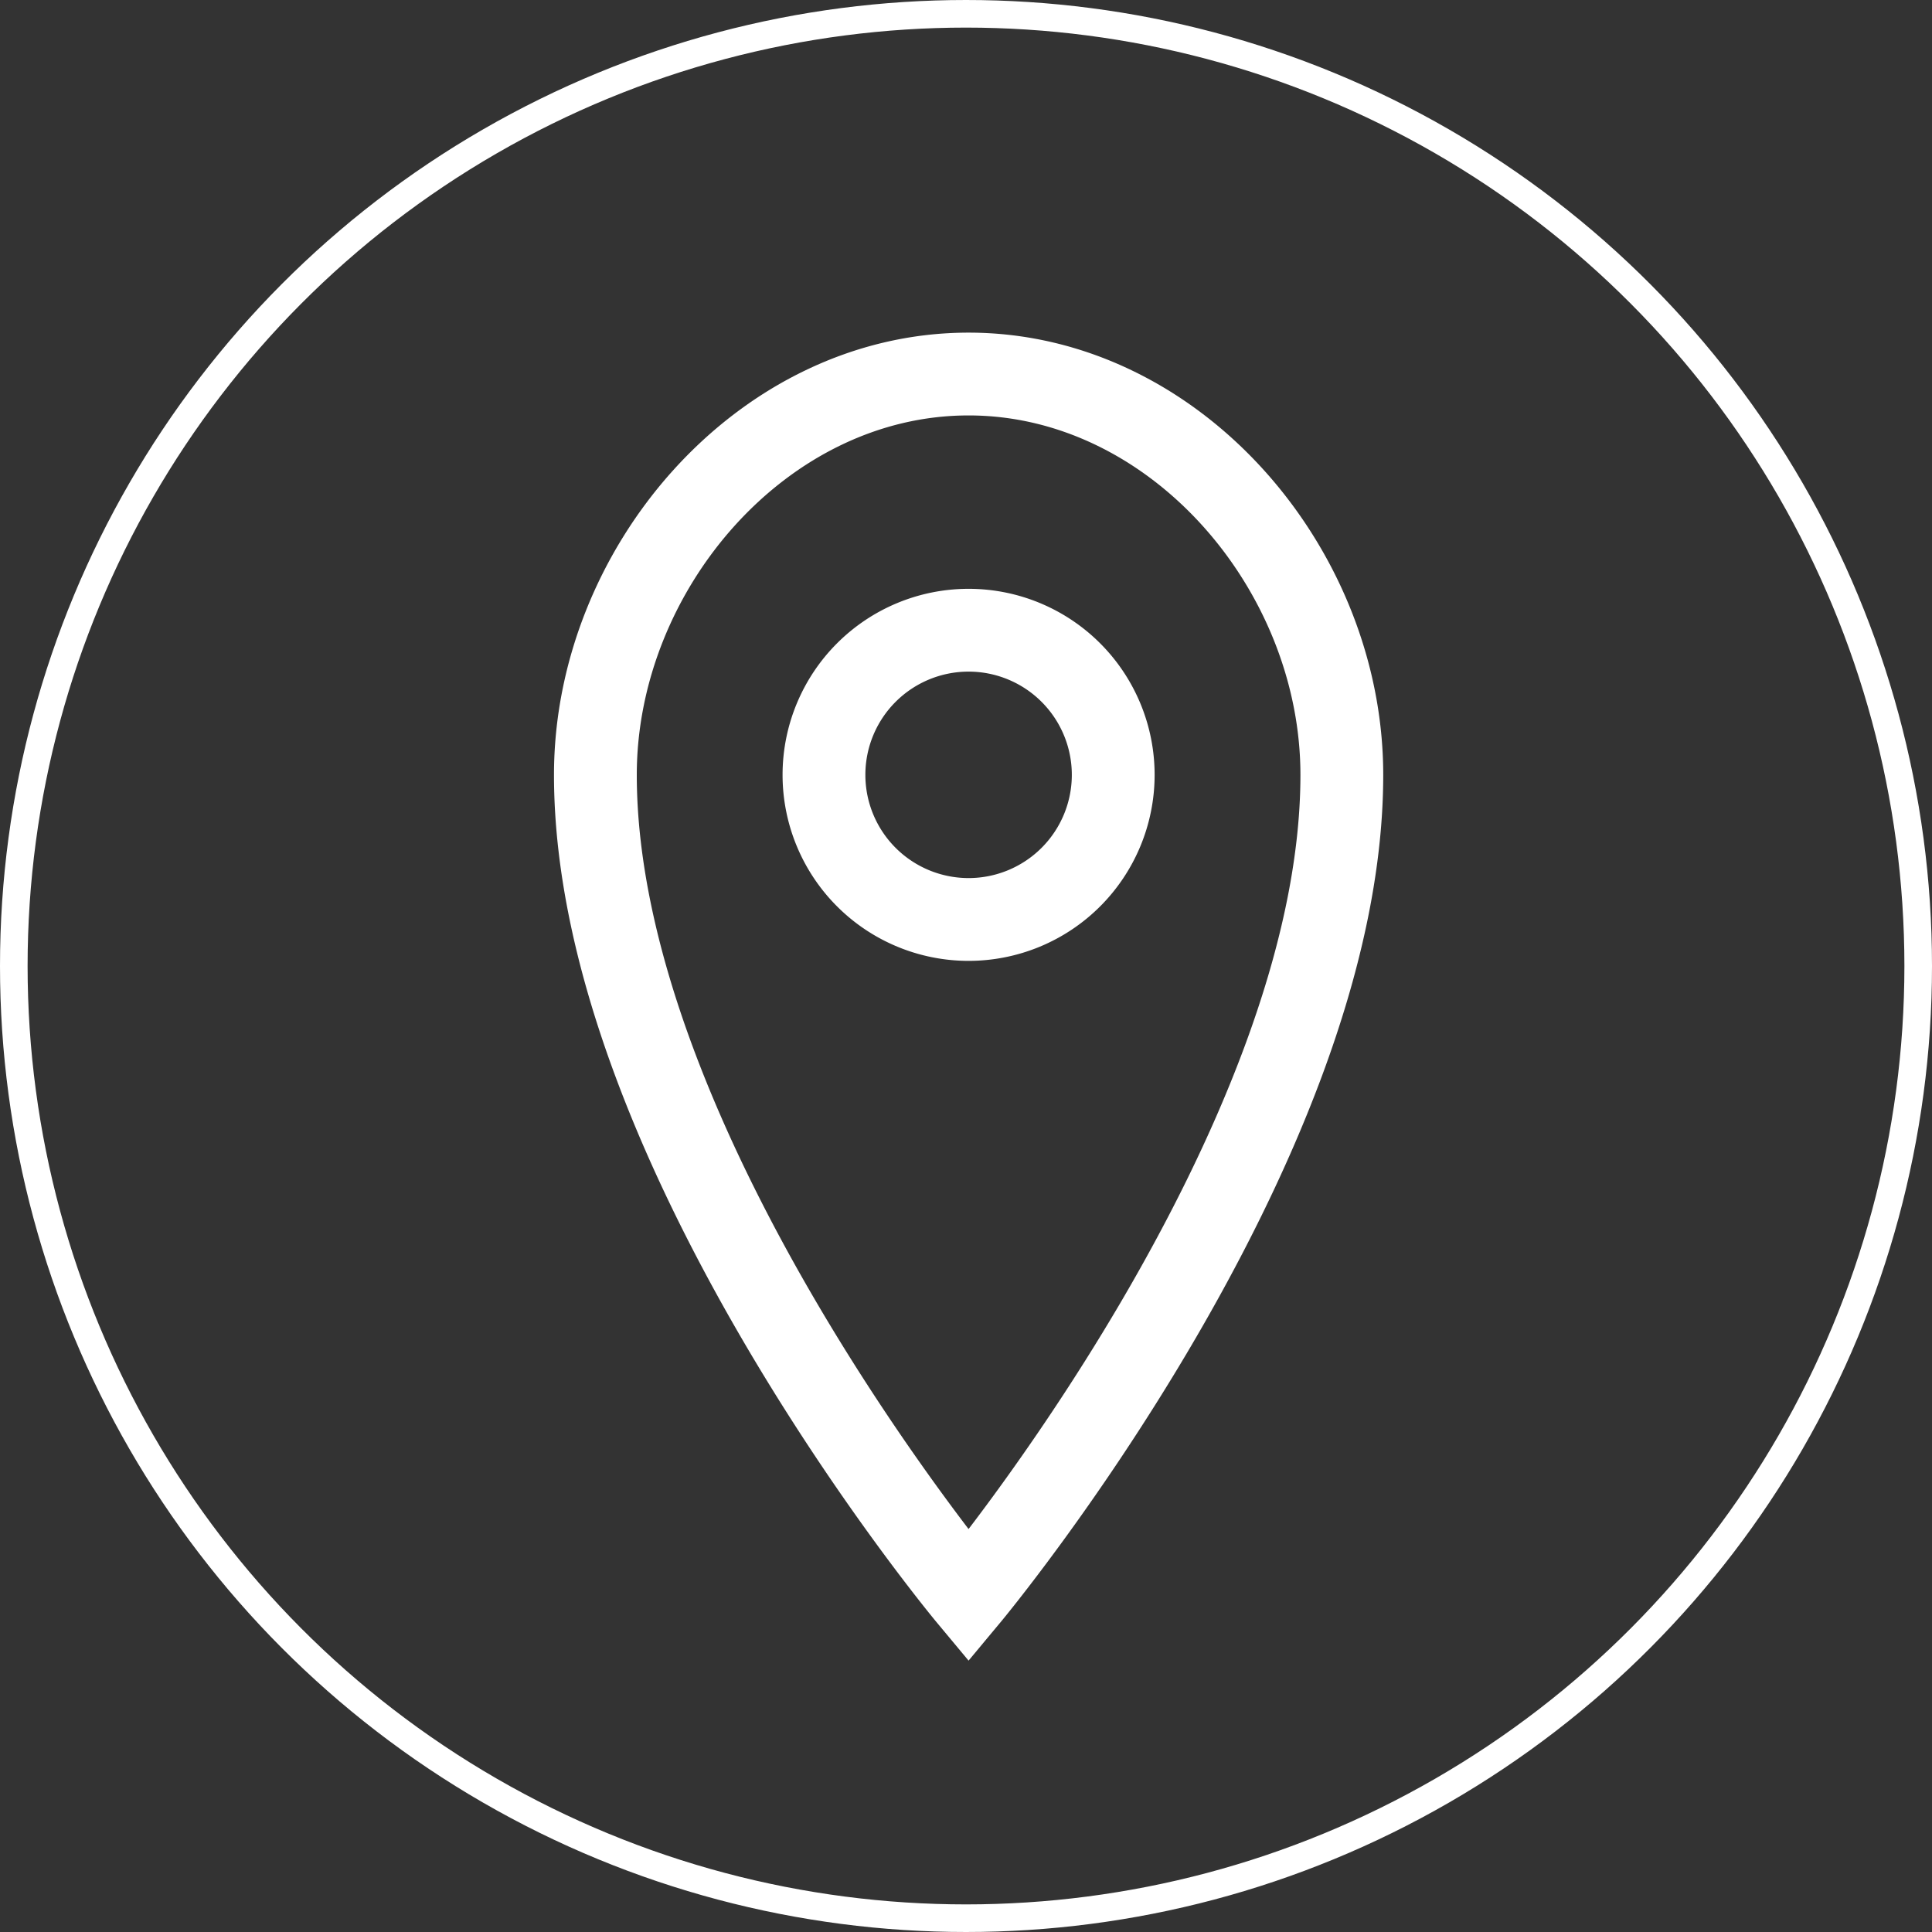
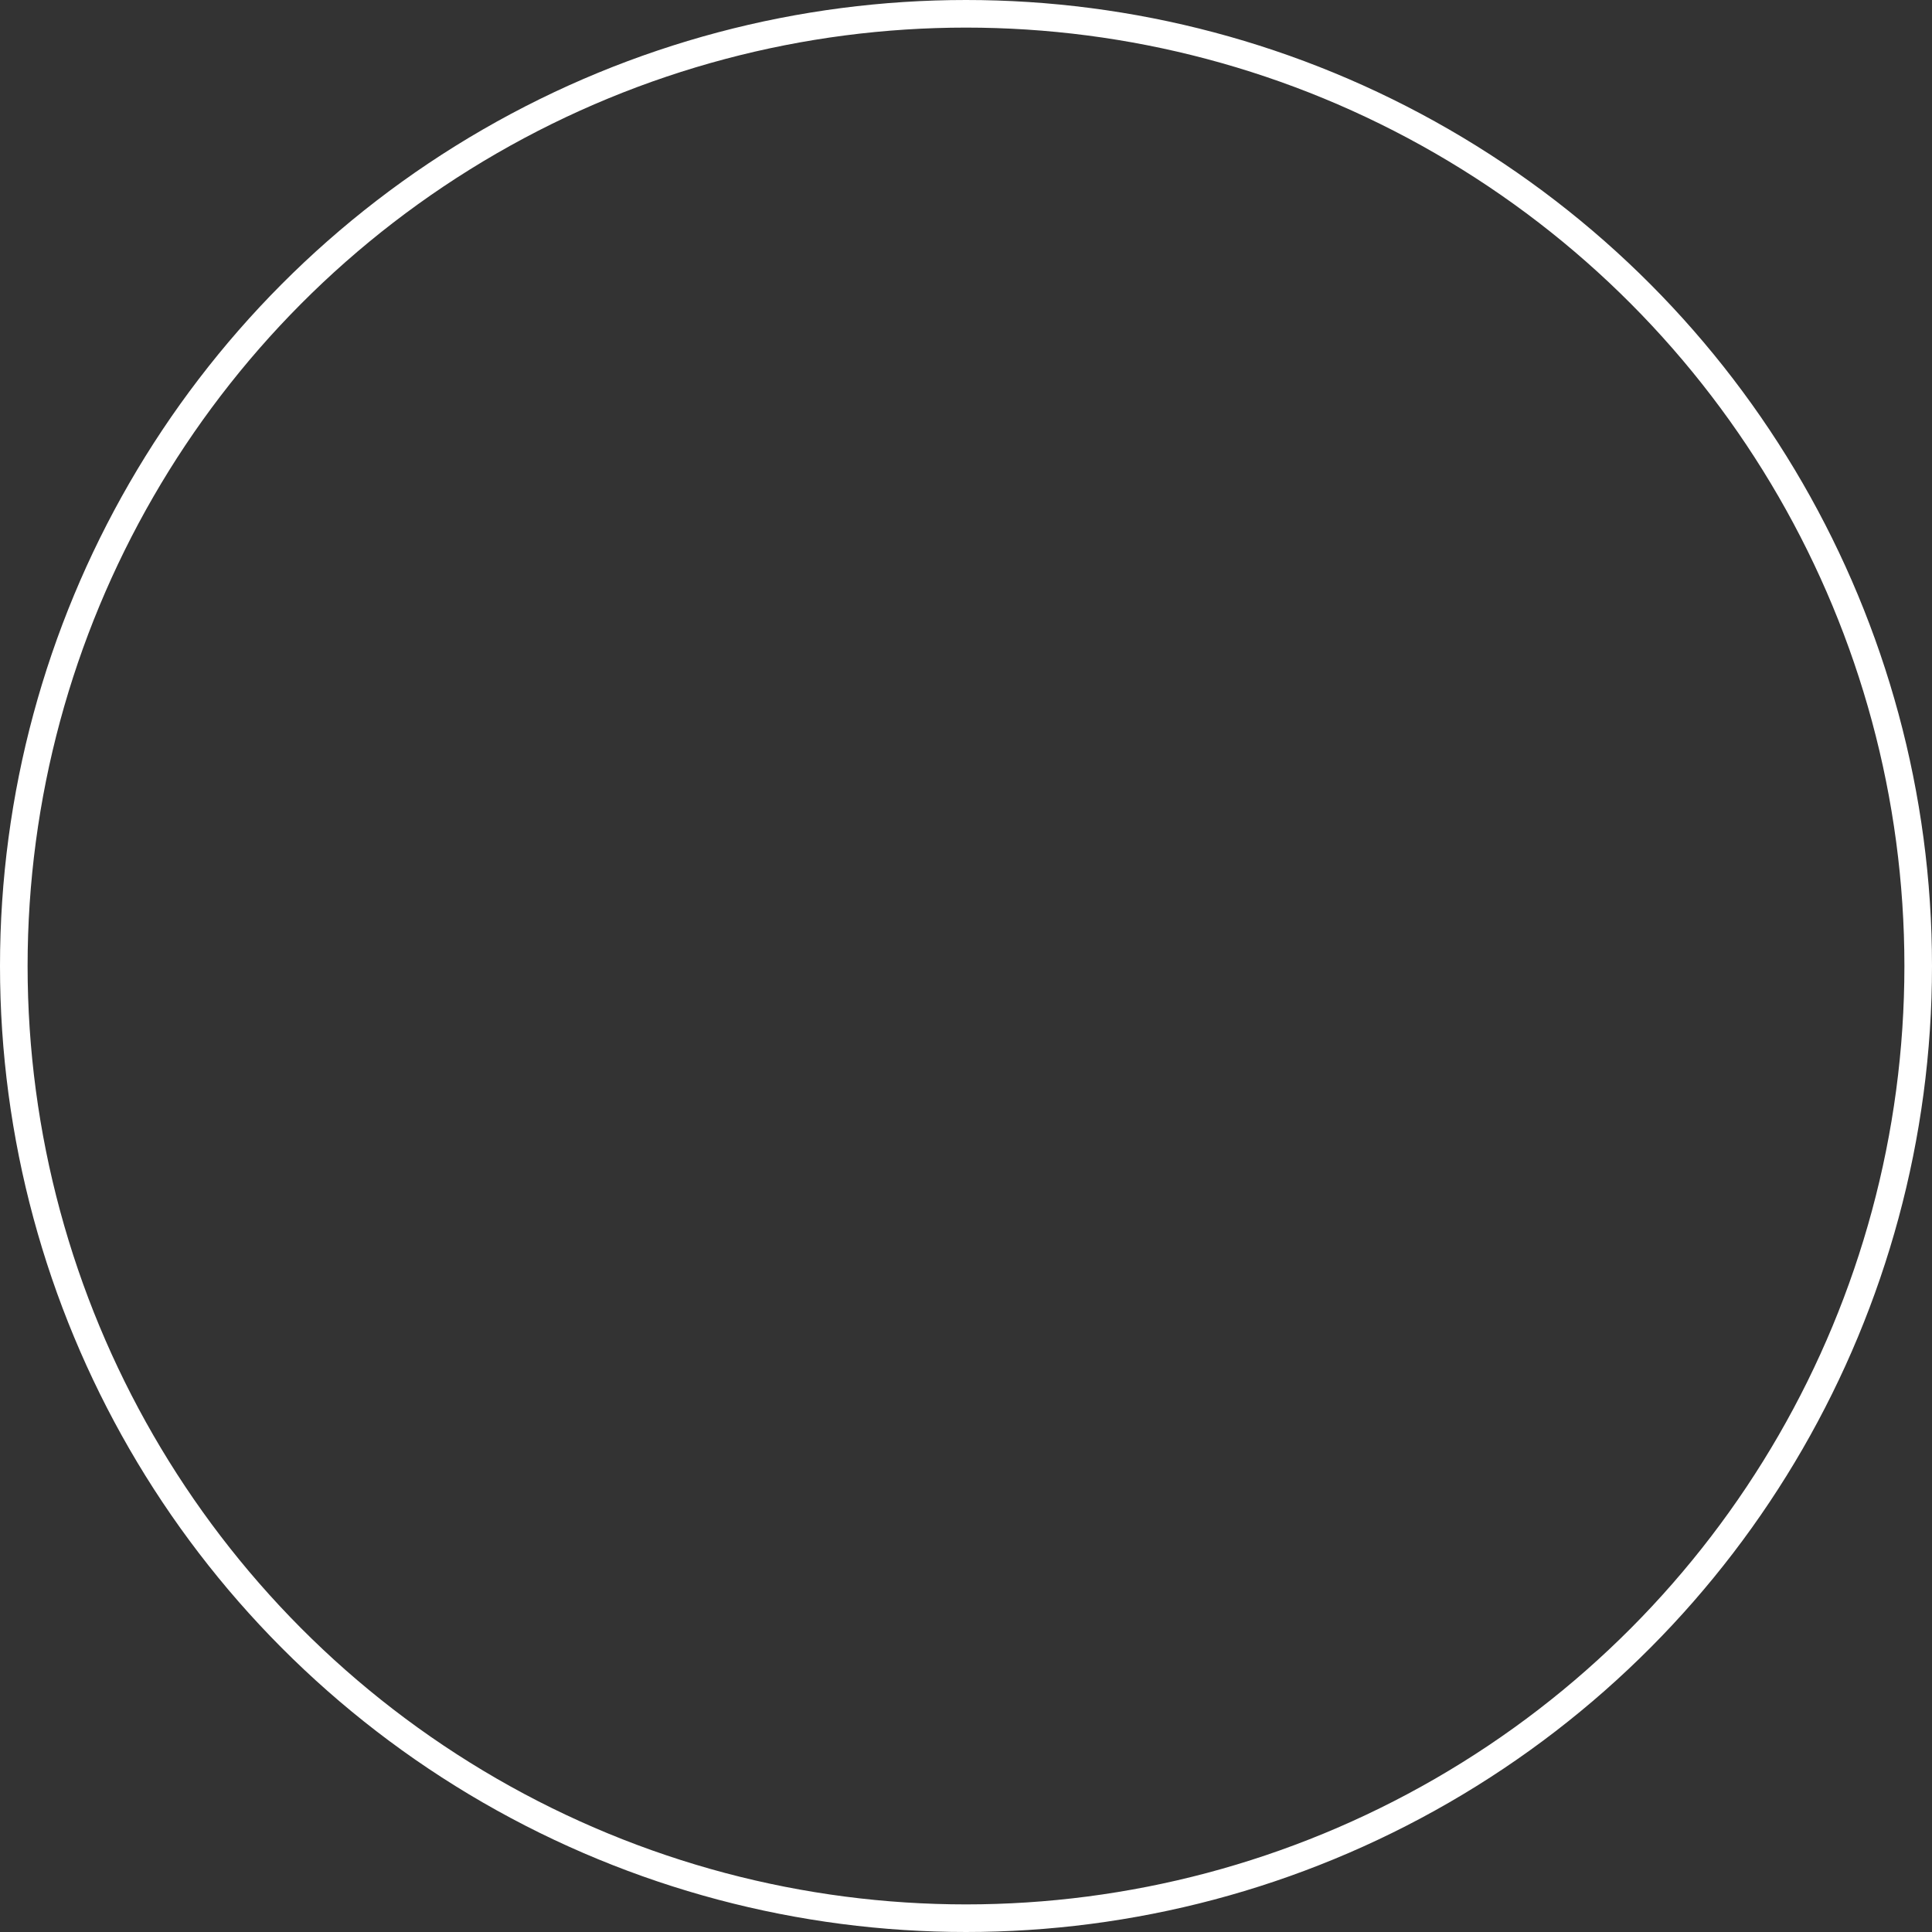
<svg xmlns="http://www.w3.org/2000/svg" width="70" height="70" viewBox="0 0 70 70">
  <rect x="0" y="0" width="70" height="70" fill="#333333" stroke="none" />
  <g id="Gruppe_56" data-name="Gruppe 56" transform="translate(-1520 -2686)">
    <g id="Gruppe_55" data-name="Gruppe 55" transform="translate(909 -130)">
      <g id="Ellipse_2" data-name="Ellipse 2" transform="translate(611 2816)" fill="none" stroke="#fff" stroke-width="1">
-         <circle cx="35" cy="35" r="35" stroke="none" />
        <circle cx="35" cy="35" r="34.5" fill="none" />
      </g>
    </g>
-     <path id="Icon_metro-location" data-name="Icon metro-location" d="M21.876.928C14.409.928,8.355,7.982,8.355,15.45,8.355,28.971,21.876,45.2,21.876,45.2S35.4,28.971,35.4,15.45C35.4,7.982,29.344.928,21.876.928ZM16.637,15.45a5.24,5.24,0,1,1,5.24,5.24A5.24,5.24,0,0,1,16.637,15.45Z" transform="translate(1533.217 2698.624)" fill="none" stroke="#fff" stroke-width="3" />
  </g>
</svg>